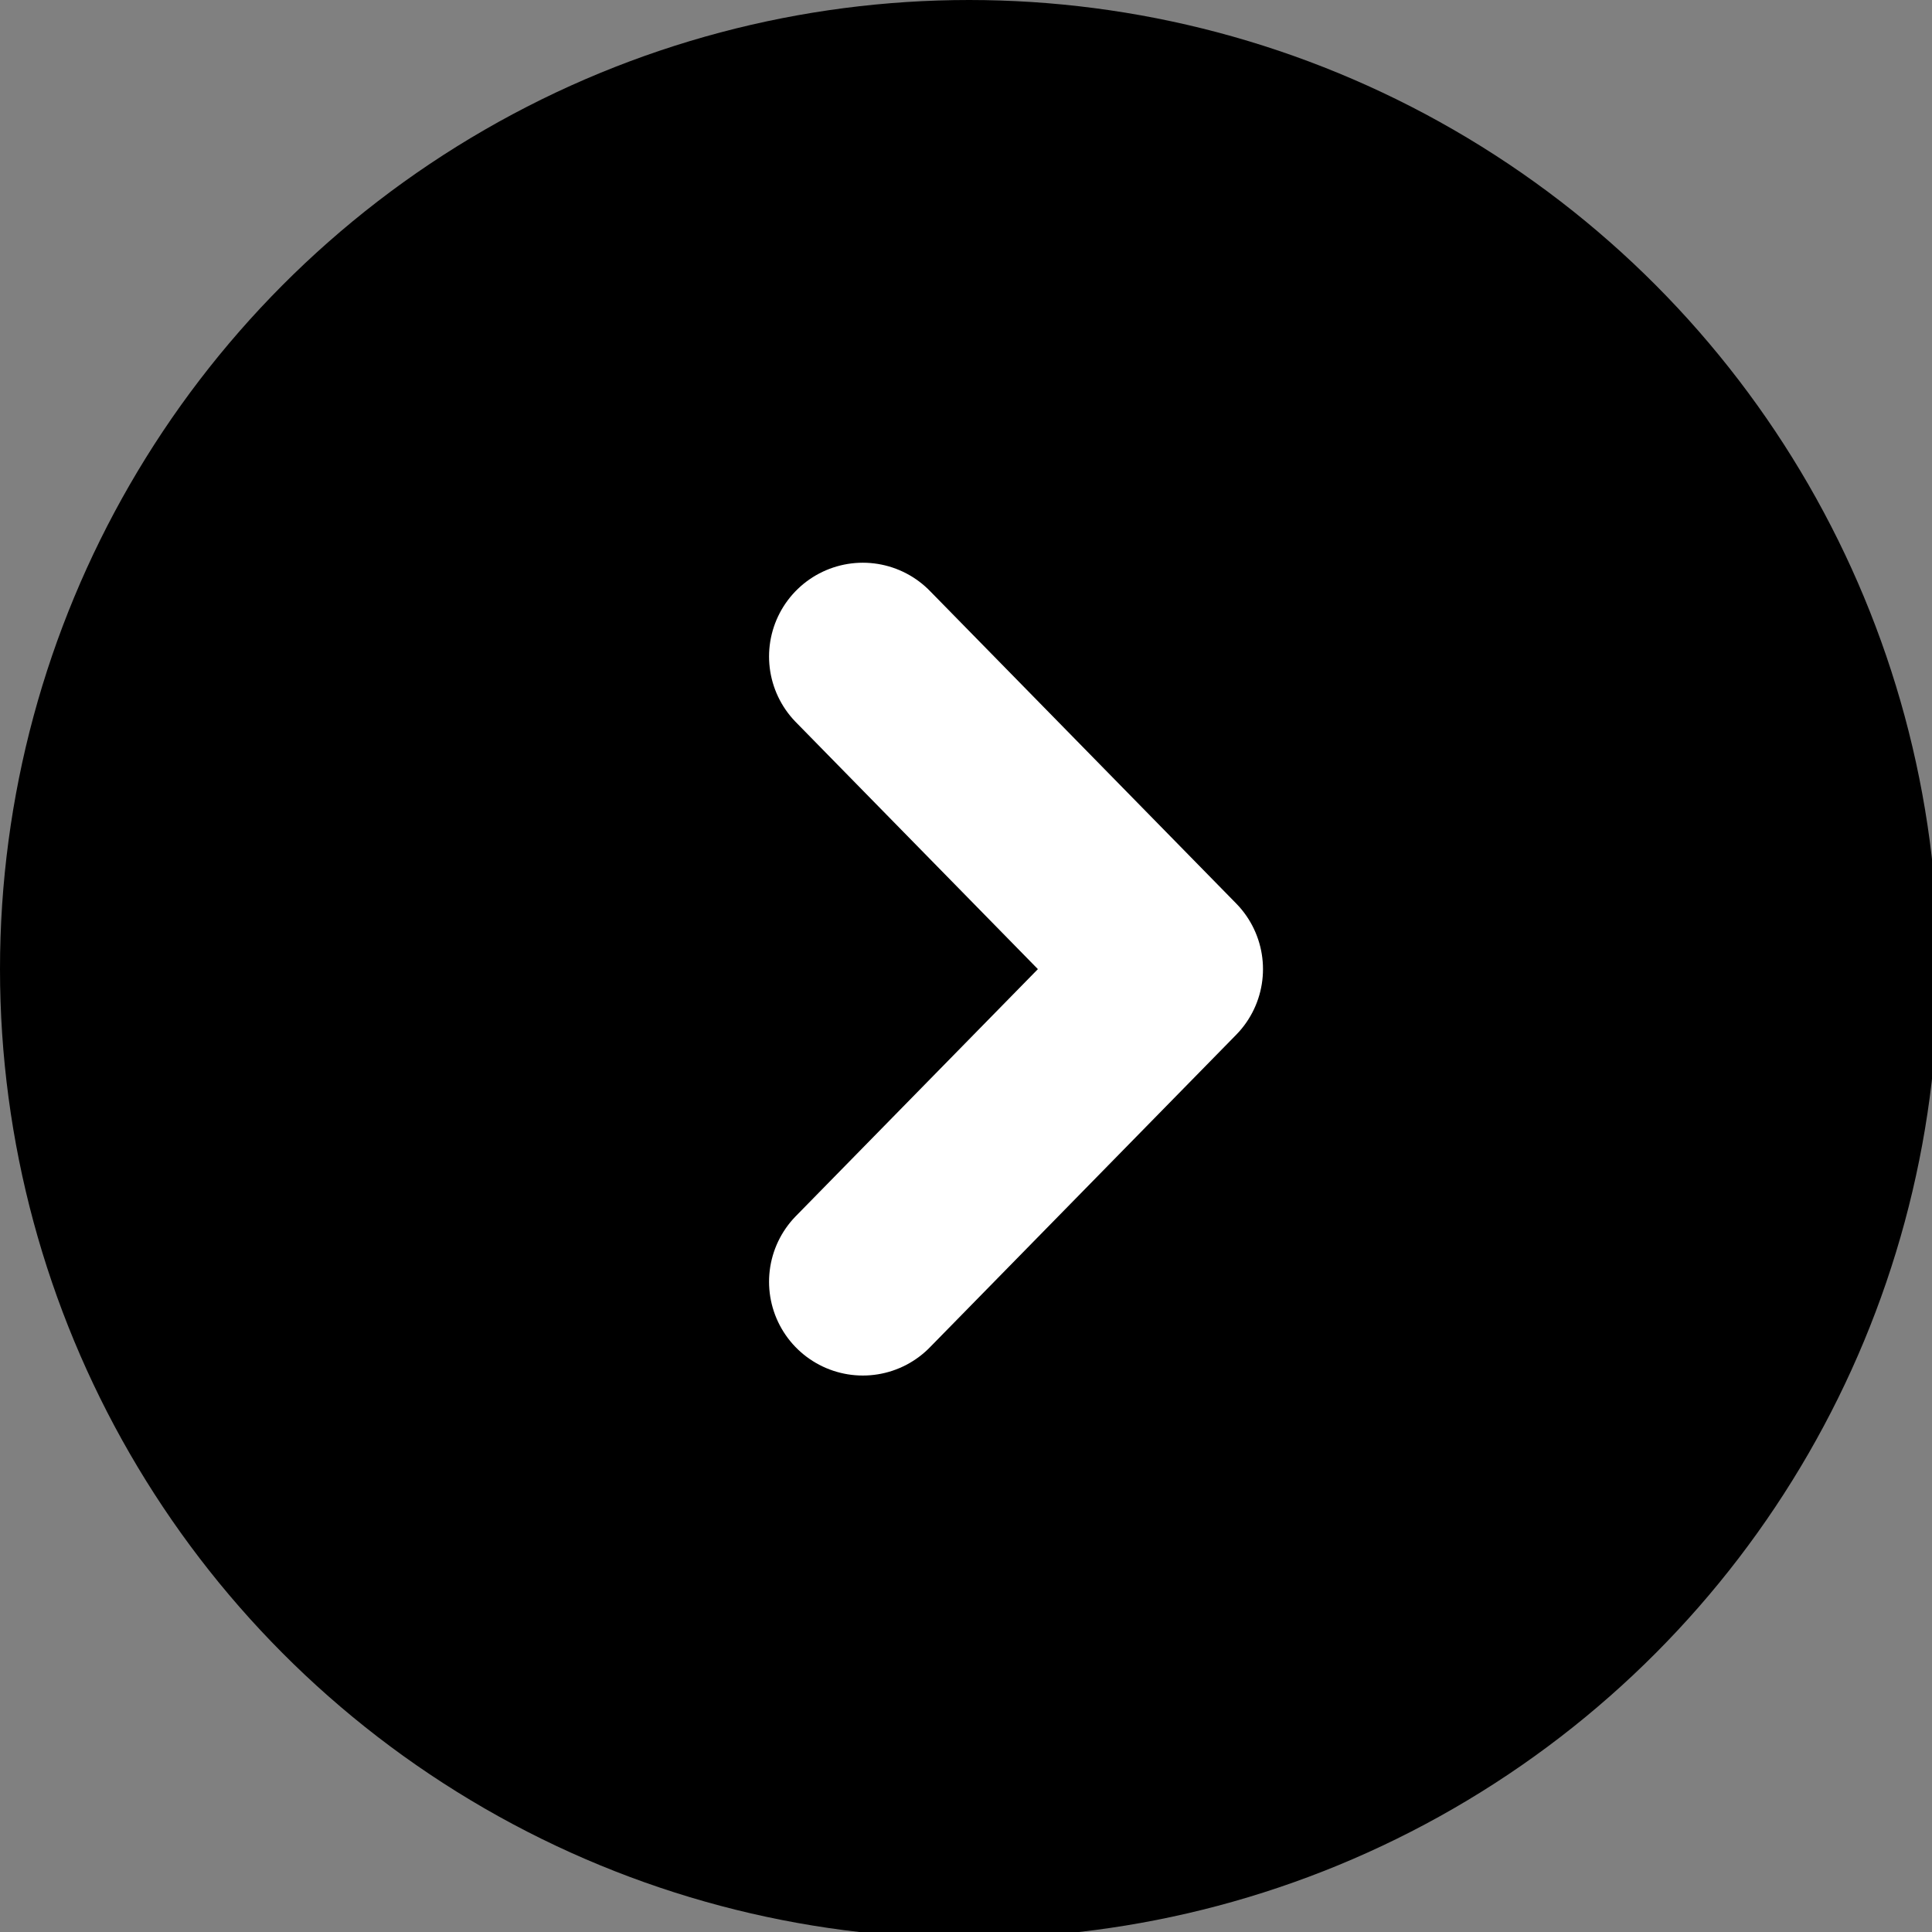
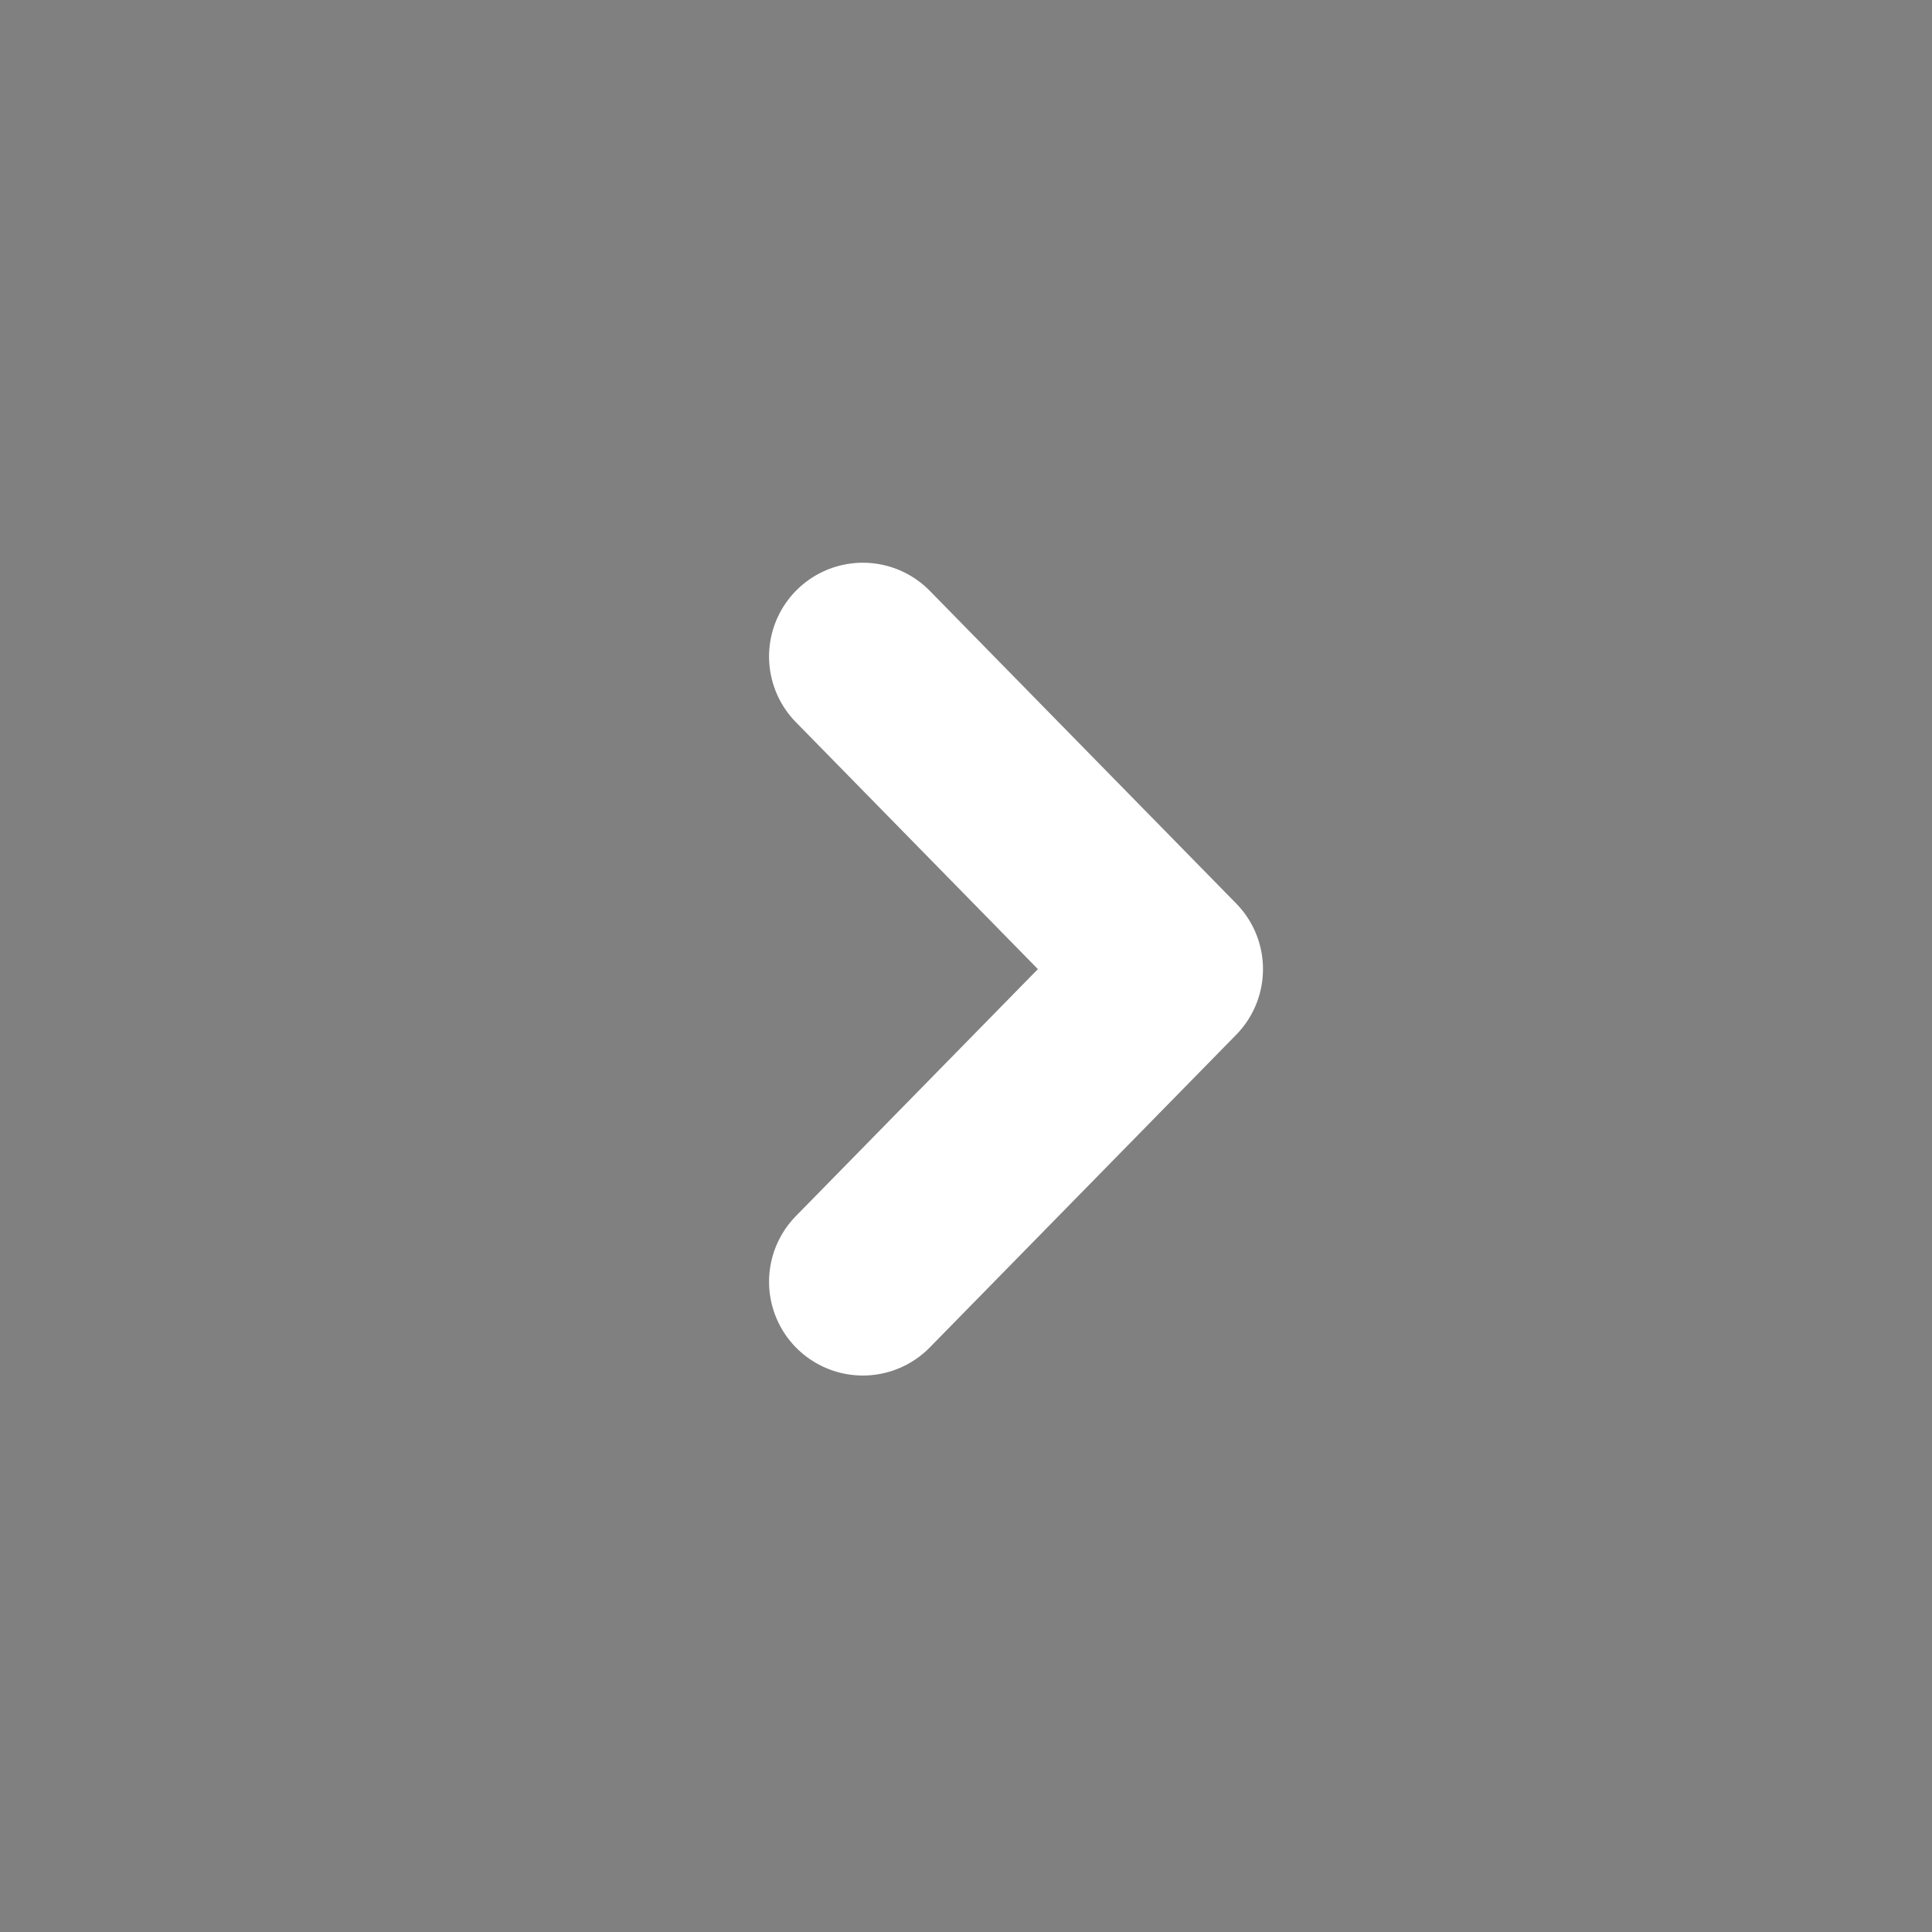
<svg xmlns="http://www.w3.org/2000/svg" version="1.1" id="_圖層_2" x="0px" y="0px" viewBox="0 0 30.9 30.9" style="enable-background:new 0 0 30.9 30.9;" xml:space="preserve">
  <rect x="0" y="0" width="30.9" height="30.9" fill="#808080" stroke="none" />
  <style type="text/css">
	.st0{fill:none;stroke:#FFFFFF;stroke-width:3;stroke-linecap:round;stroke-linejoin:round;}
</style>
  <g id="_圖層_1-2">
    <g>
-       <circle cx="15.5" cy="15.5" r="15.5" />
      <polyline class="st0" points="13.8,10.5 18.7,15.5 13.8,20.5   " />
    </g>
  </g>
</svg>